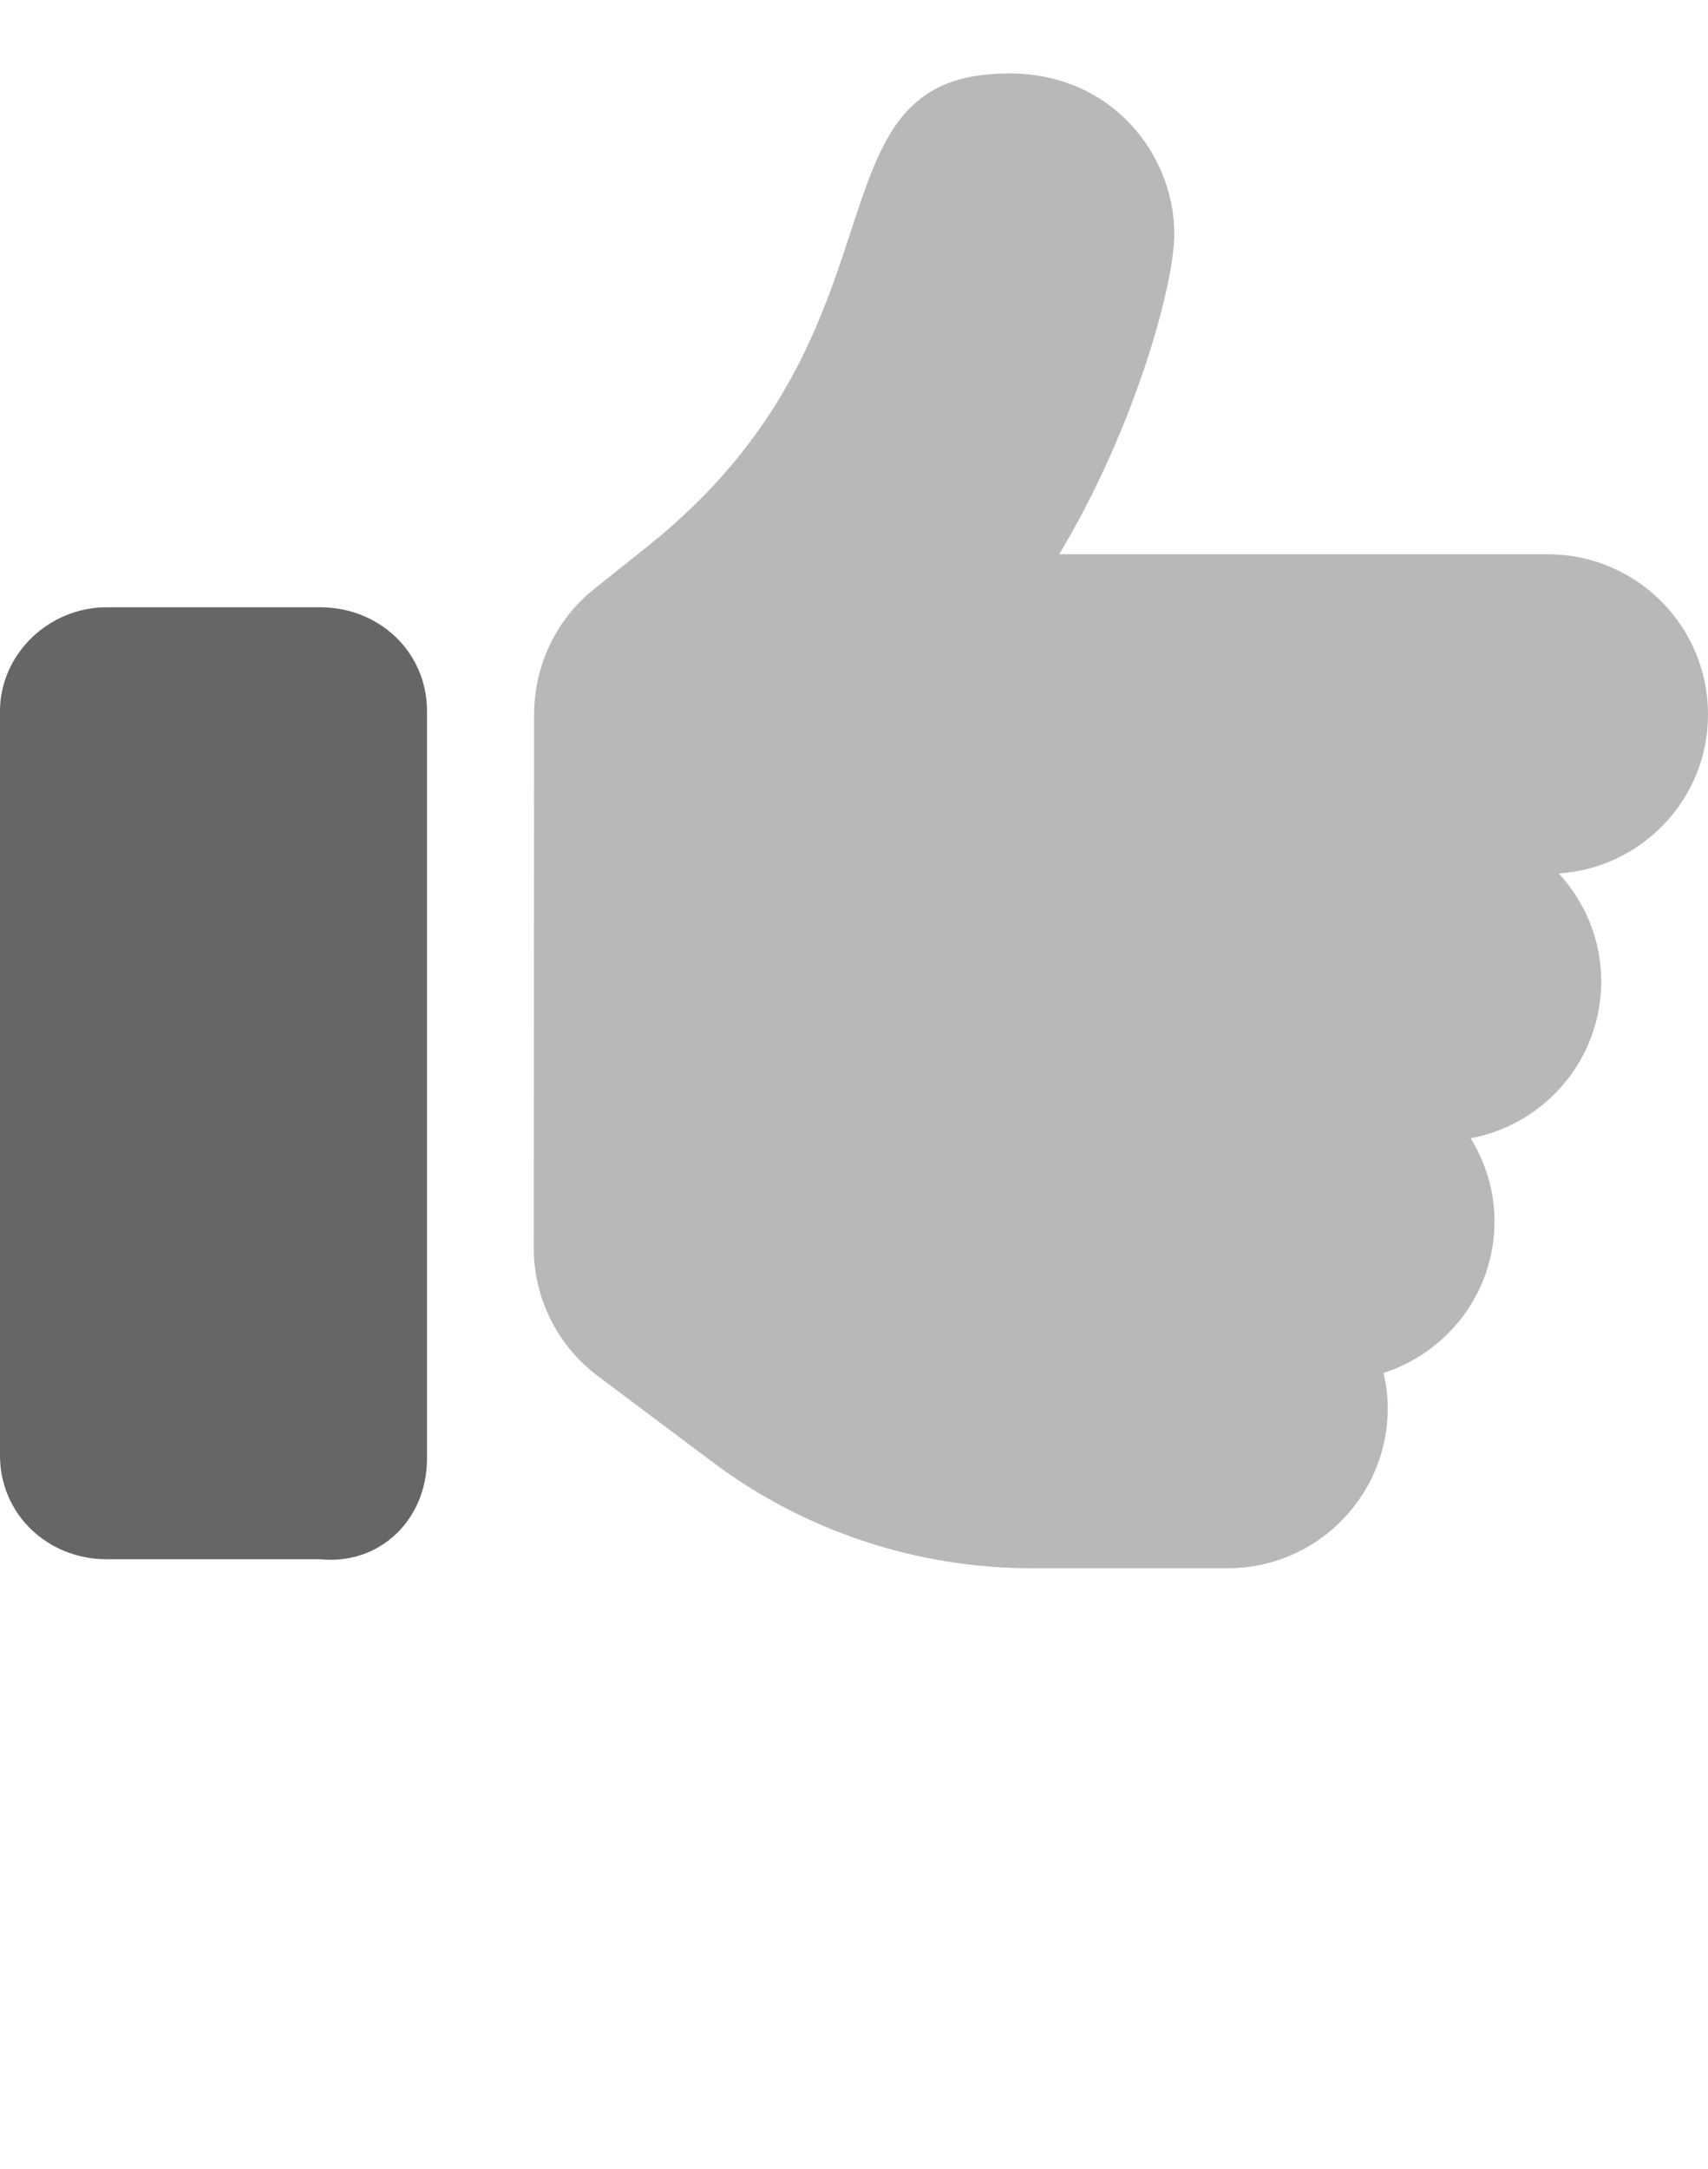
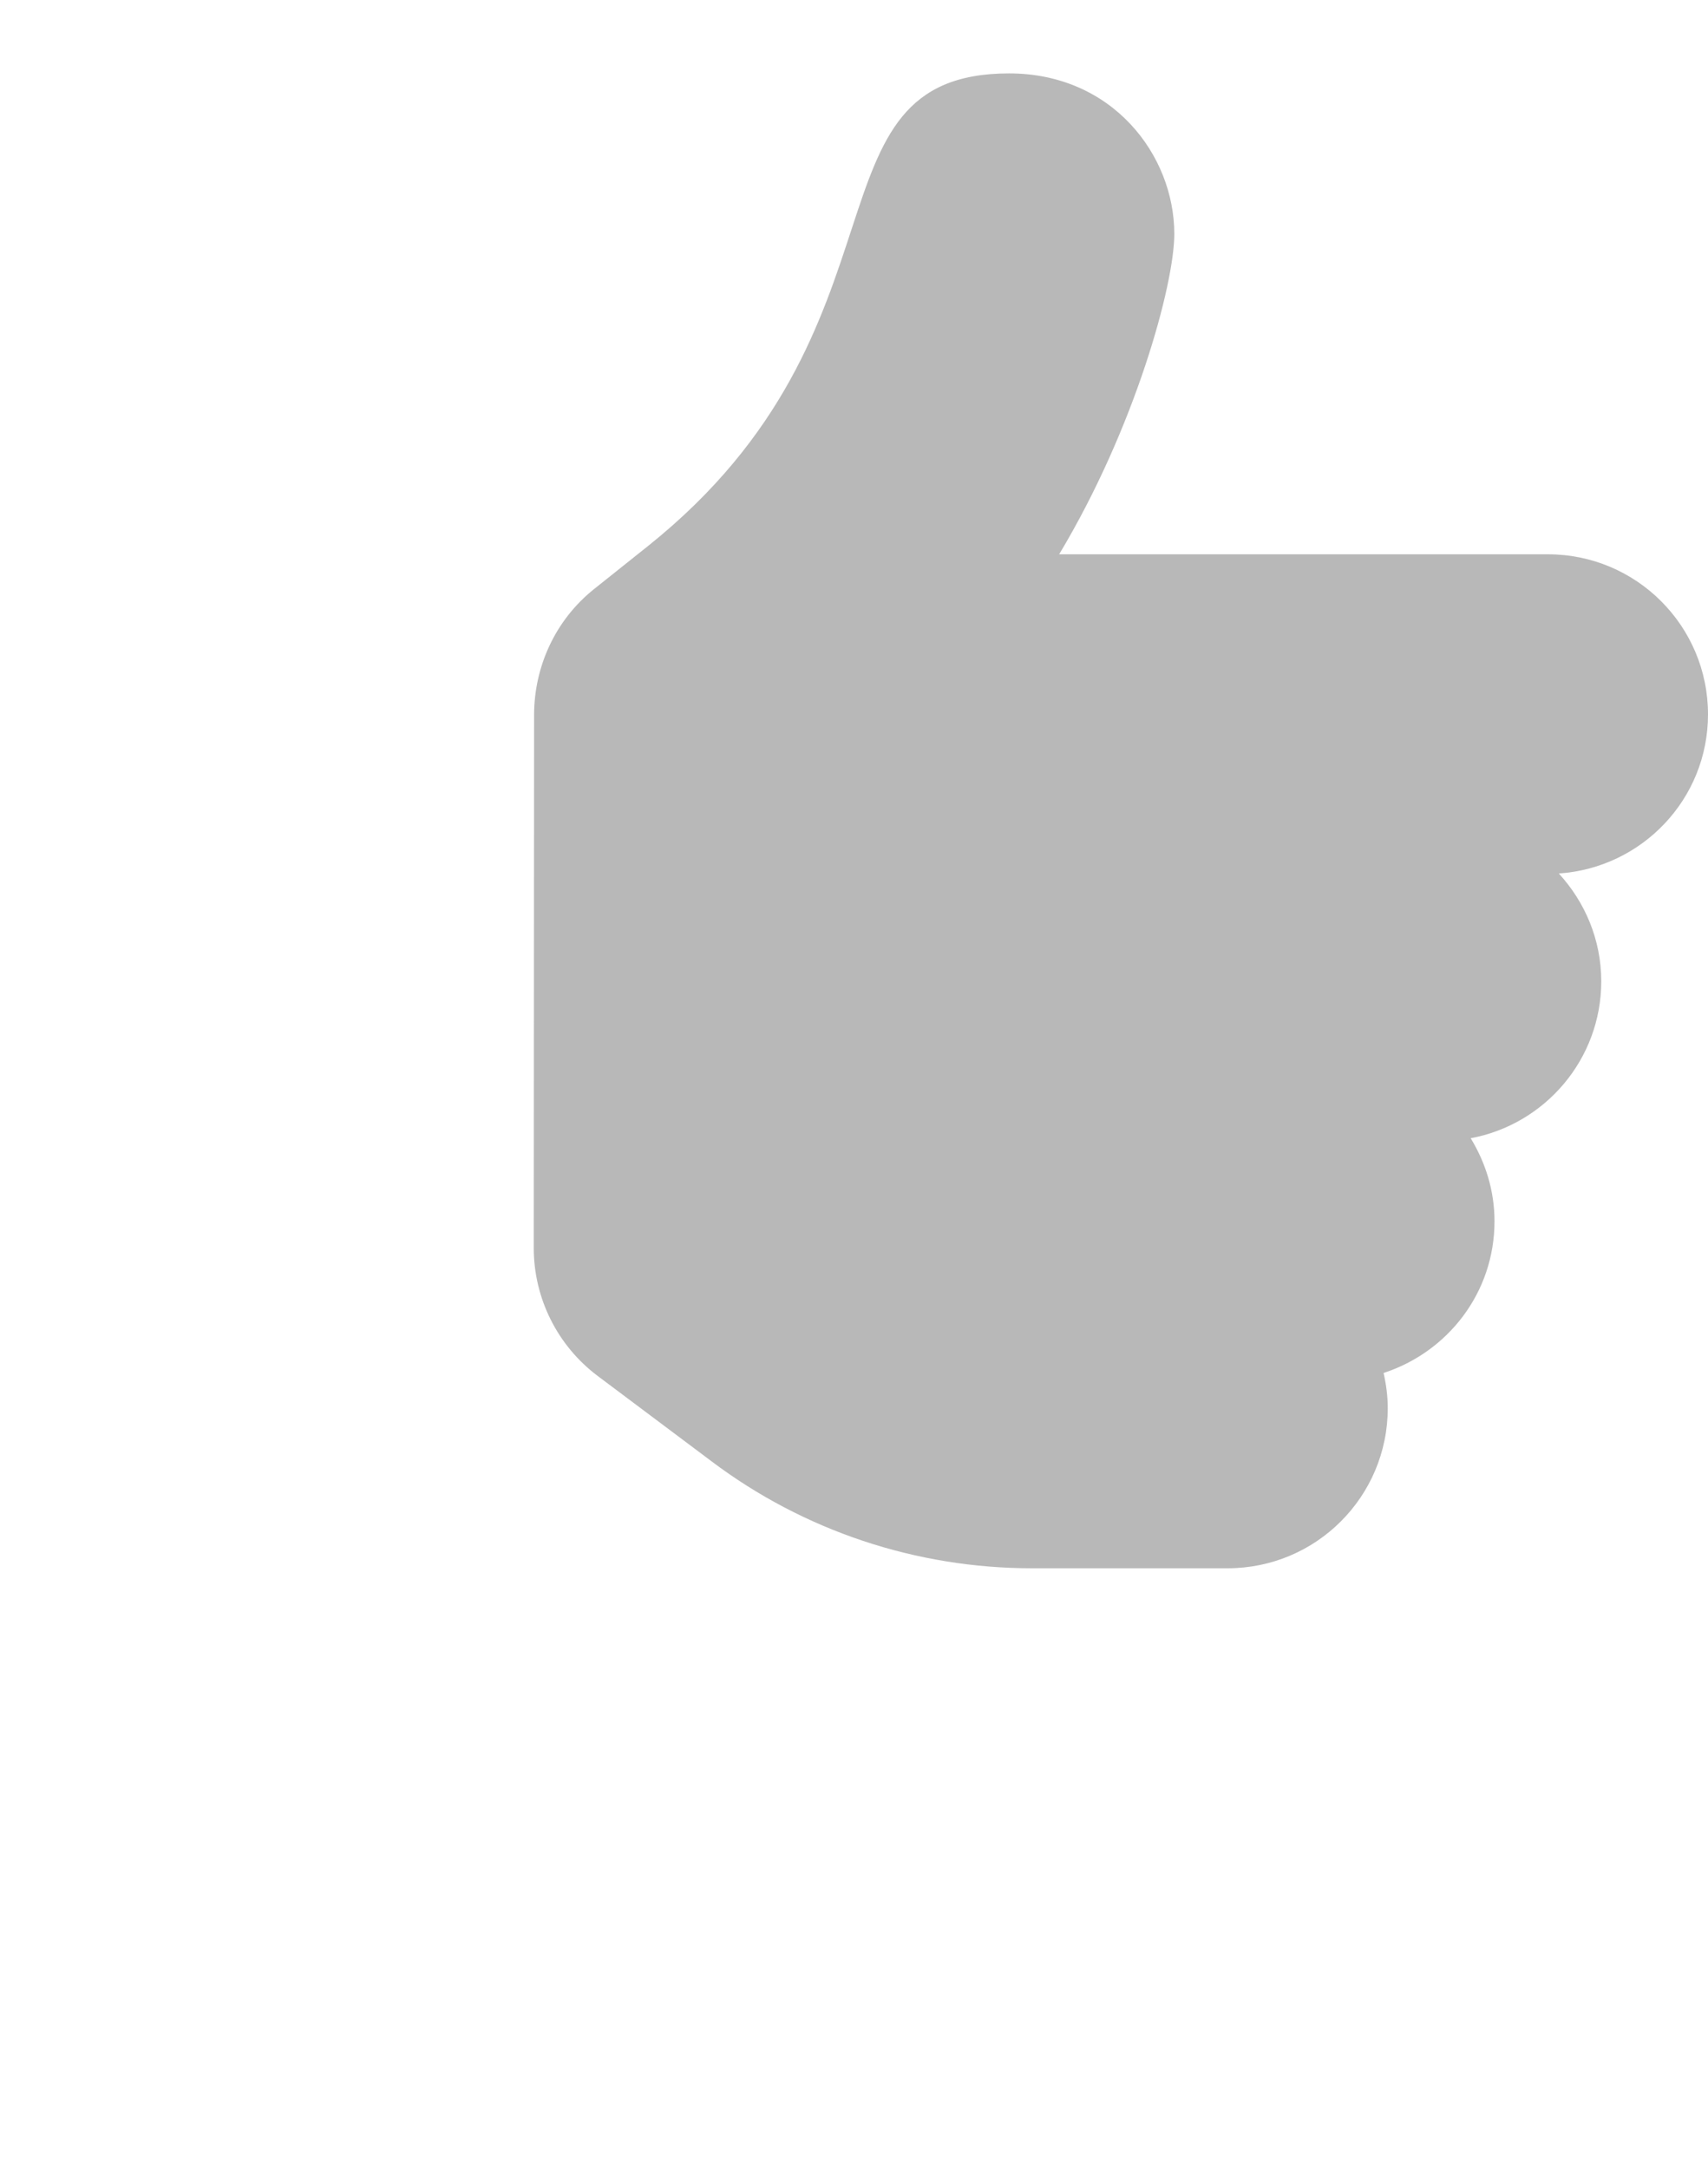
<svg xmlns="http://www.w3.org/2000/svg" xmlns:ns1="http://www.serif.com/" width="100%" height="100%" viewBox="0 0 512 650" version="1.1" xml:space="preserve" style="fill-rule:evenodd;clip-rule:evenodd;stroke-linejoin:round;stroke-miterlimit:2;">
  <g transform="matrix(1,0,0,1,0,-10)">
    <g id="thumbs-up" ns1:id="thumbs up">
-       <path d="M128,447.1L128,223.1C128,205.43 113.67,192 96,192L32,192C14.33,192 0,206.33 0,223.1L0,446.2C0,463.87 14.33,477.3 32,477.3L96,477.3C113.7,479.1 128,465.6 128,447.1Z" style="fill-opacity:0.6;fill-rule:nonzero;" />
      <path d="M512,224.1C512,197.6 490.52,176.12 464,176.12L317.5,176.12C340.27,138.21 352.02,95.24 352.02,80.1C352,56.52 333.5,32 302.5,32C239.37,32 276.14,108.15 194.3,173.6L178,186.6C166.2,196.1 160.2,210 160.1,224C160.077,224.023 160.1,224 160.1,224L160,384C160,399.1 167.113,413.33 179.2,422.39L213.34,447.98C241,468.8 274.7,480 309.3,480L368,480C394.52,480 416,458.53 416,432.02C416,428.385 415.52,424.877 414.754,421.47C434,415.2 448,397.4 448,376C448,366.852 445.303,358.39 440.861,351.12C463.1,347 480,327.5 480,304.1C480,291.6 475.107,280.32 467.28,271.78C492.2,270.1 512,249.5 512,224.1Z" style="fill-opacity:0.28;fill-rule:nonzero;" />
    </g>
  </g>
</svg>